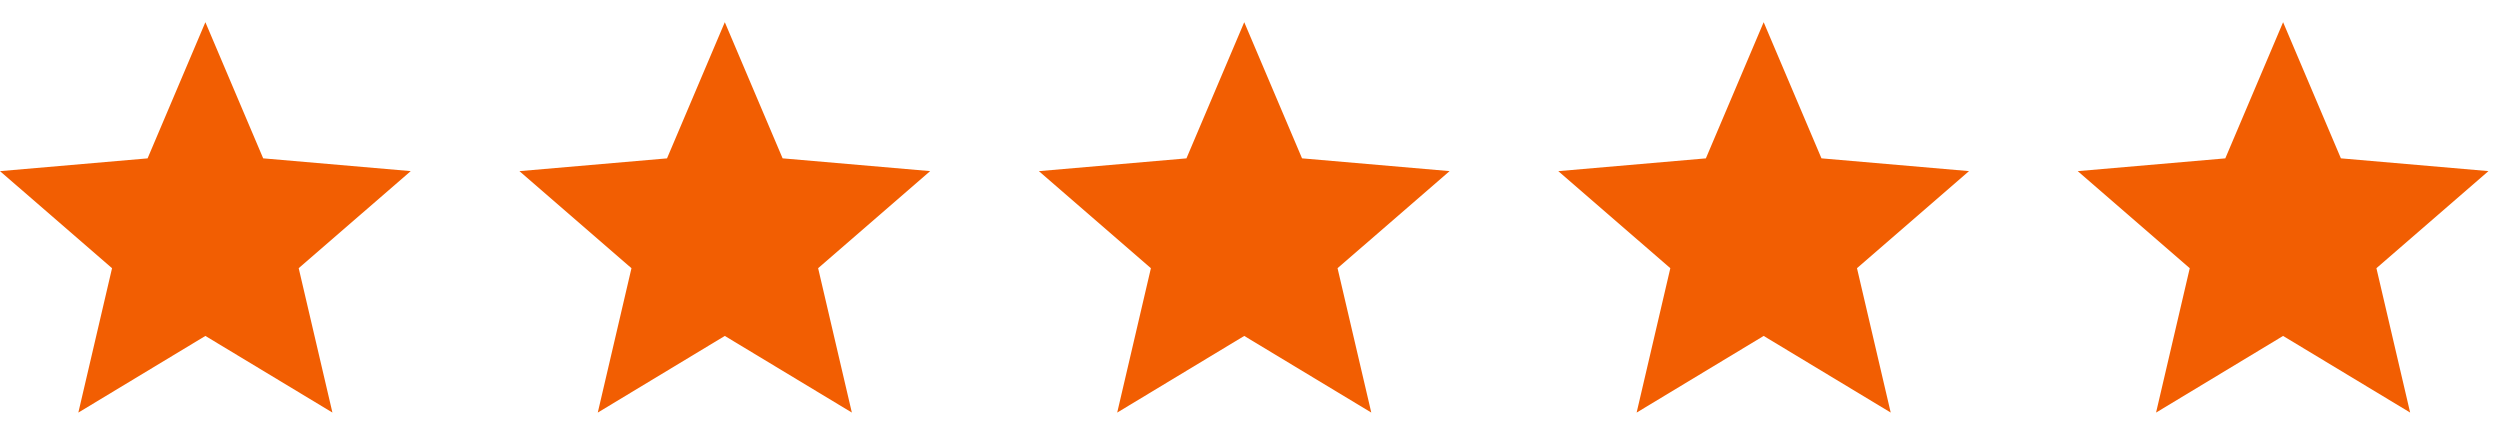
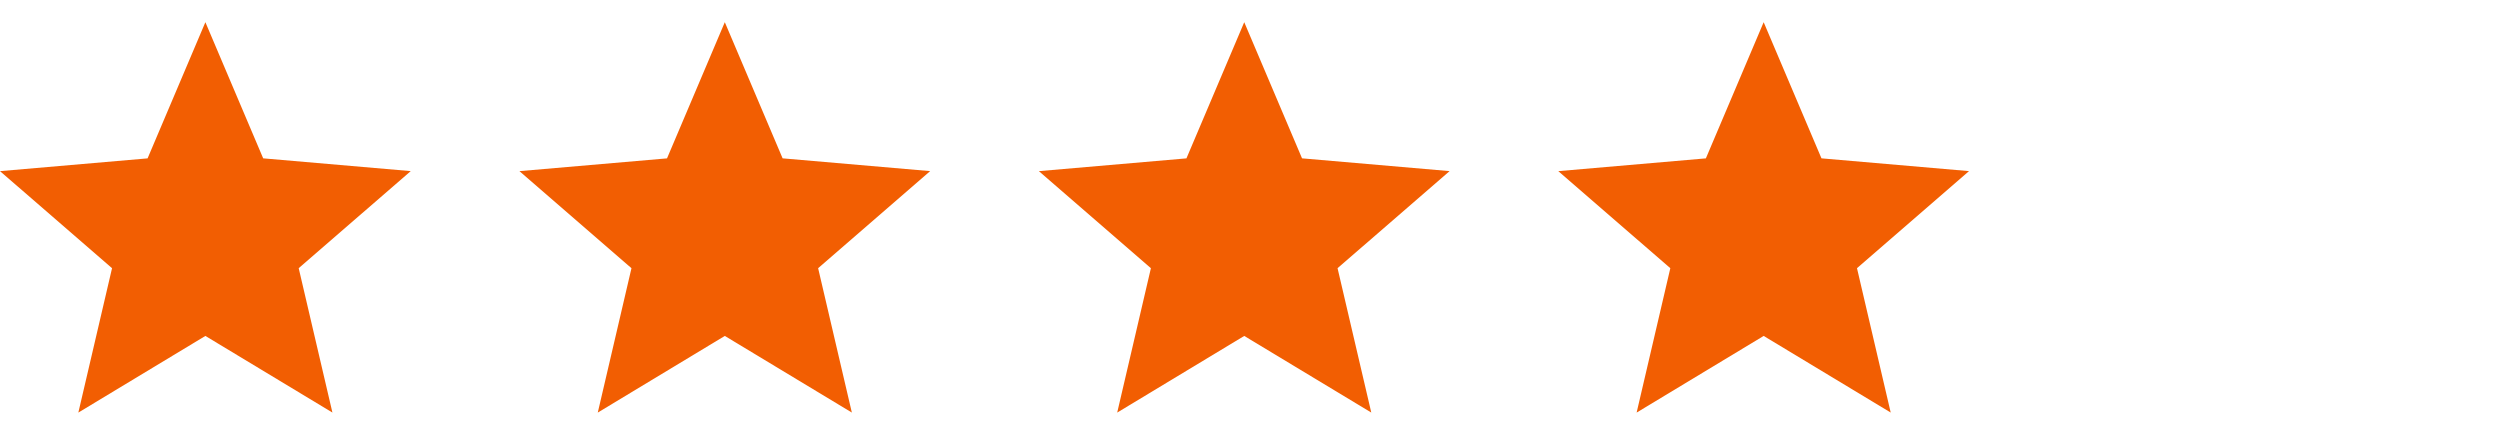
<svg xmlns="http://www.w3.org/2000/svg" width="92" height="16" viewBox="0 0 92 16" fill="none">
  <path d="M2.883 15.183L4.123 9.87L0 6.298L5.431 5.828L7.558 0.817L9.685 5.827L15.115 6.297L10.992 9.869L12.233 15.182L7.558 12.362L2.883 15.183Z" fill="#F25E02" />
  <path d="M21.998 15.183L23.238 9.87L19.115 6.298L24.546 5.828L26.673 0.817L28.8 5.827L34.23 6.297L30.107 9.869L31.348 15.182L26.673 12.362L21.998 15.183Z" fill="#F25E02" />
  <path d="M41.113 15.183L42.353 9.87L38.23 6.298L43.661 5.828L45.788 0.817L47.915 5.827L53.345 6.297L49.222 9.869L50.463 15.182L45.788 12.362L41.113 15.183Z" fill="#F25E02" />
  <path d="M60.228 15.183L61.468 9.87L57.345 6.298L62.776 5.828L64.903 0.817L67.03 5.827L72.46 6.297L68.337 9.869L69.578 15.182L64.903 12.362L60.228 15.183Z" fill="#F25E02" />
-   <path d="M79.343 15.183L80.583 9.87L76.46 6.298L81.891 5.828L84.018 0.817L86.145 5.827L91.575 6.297L87.452 9.869L88.693 15.182L84.018 12.362L79.343 15.183Z" fill="#F25E02" />
</svg>